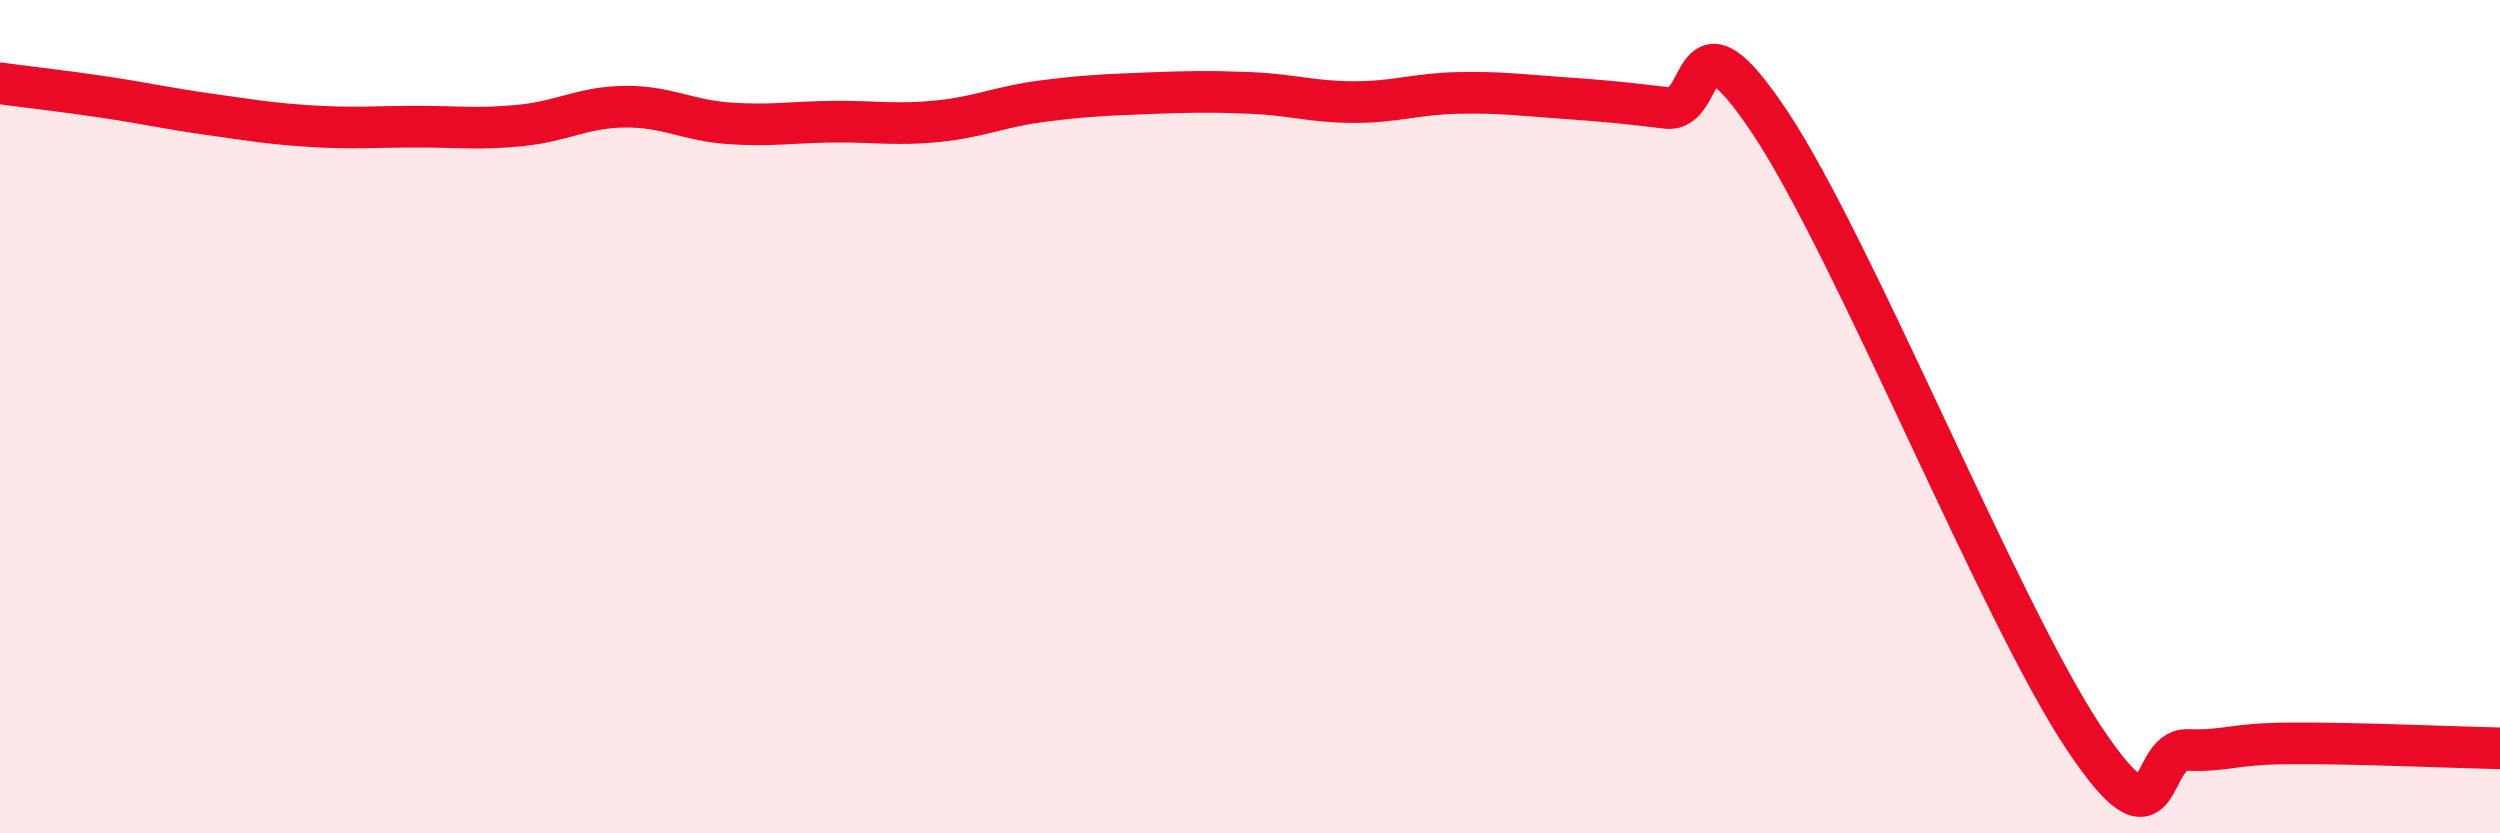
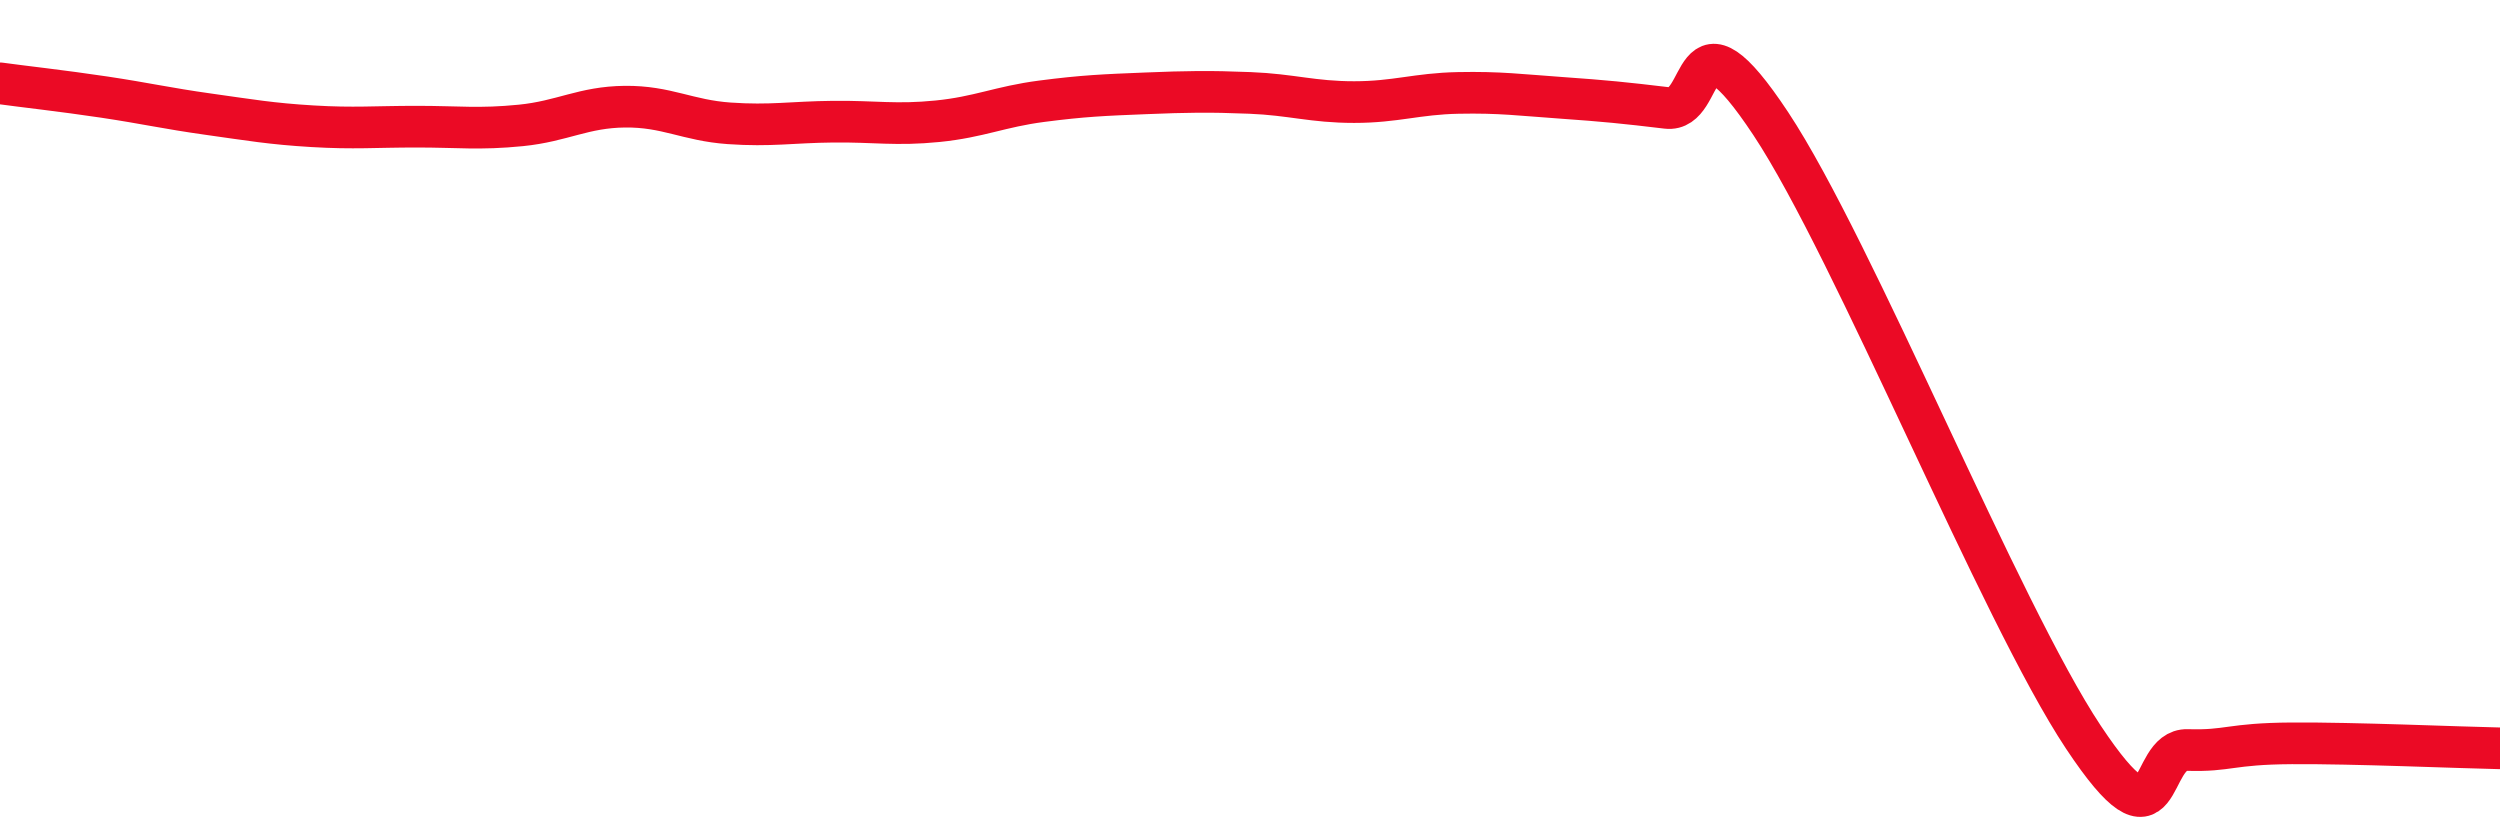
<svg xmlns="http://www.w3.org/2000/svg" width="60" height="20" viewBox="0 0 60 20">
-   <path d="M 0,2 C 0.5,2.07 1.5,2.18 2.5,2.33 C 3.5,2.48 4,2.6 5,2.74 C 6,2.88 6.5,2.97 7.5,3.03 C 8.5,3.09 9,3.04 10,3.04 C 11,3.04 11.5,3.11 12.5,3.01 C 13.5,2.91 14,2.57 15,2.56 C 16,2.55 16.5,2.89 17.5,2.96 C 18.5,3.03 19,2.93 20,2.92 C 21,2.91 21.5,3.01 22.5,2.91 C 23.5,2.81 24,2.56 25,2.43 C 26,2.3 26.5,2.28 27.5,2.24 C 28.5,2.2 29,2.19 30,2.23 C 31,2.27 31.5,2.45 32.5,2.45 C 33.5,2.45 34,2.25 35,2.23 C 36,2.21 36.5,2.28 37.5,2.35 C 38.5,2.42 39,2.47 40,2.59 C 41,2.71 40.5,-0.05 42.5,2.97 C 44.5,5.99 48,14.68 50,17.69 C 52,20.7 51.5,17.97 52.5,18 C 53.5,18.03 53.5,17.85 55,17.84 C 56.5,17.83 59,17.94 60,17.96L60 20L0 20Z" fill="#EB0A25" opacity="0.1" stroke-linecap="round" stroke-linejoin="round" />
  <path d="M 0,2 C 0.5,2.07 1.5,2.18 2.5,2.33 C 3.5,2.48 4,2.6 5,2.74 C 6,2.88 6.5,2.97 7.5,3.03 C 8.5,3.09 9,3.04 10,3.04 C 11,3.04 11.5,3.11 12.5,3.01 C 13.5,2.91 14,2.57 15,2.56 C 16,2.55 16.5,2.89 17.5,2.96 C 18.5,3.03 19,2.93 20,2.92 C 21,2.91 21.5,3.01 22.5,2.91 C 23.5,2.81 24,2.56 25,2.43 C 26,2.3 26.5,2.28 27.5,2.24 C 28.5,2.2 29,2.19 30,2.23 C 31,2.27 31.5,2.45 32.5,2.45 C 33.5,2.45 34,2.25 35,2.23 C 36,2.21 36.5,2.28 37.5,2.35 C 38.5,2.42 39,2.47 40,2.59 C 41,2.71 40.5,-0.05 42.5,2.97 C 44.5,5.99 48,14.68 50,17.69 C 52,20.7 51.5,17.97 52.5,18 C 53.5,18.03 53.5,17.85 55,17.84 C 56.5,17.83 59,17.94 60,17.96" stroke="#EB0A25" stroke-width="1" fill="none" stroke-linecap="round" stroke-linejoin="round" />
</svg>